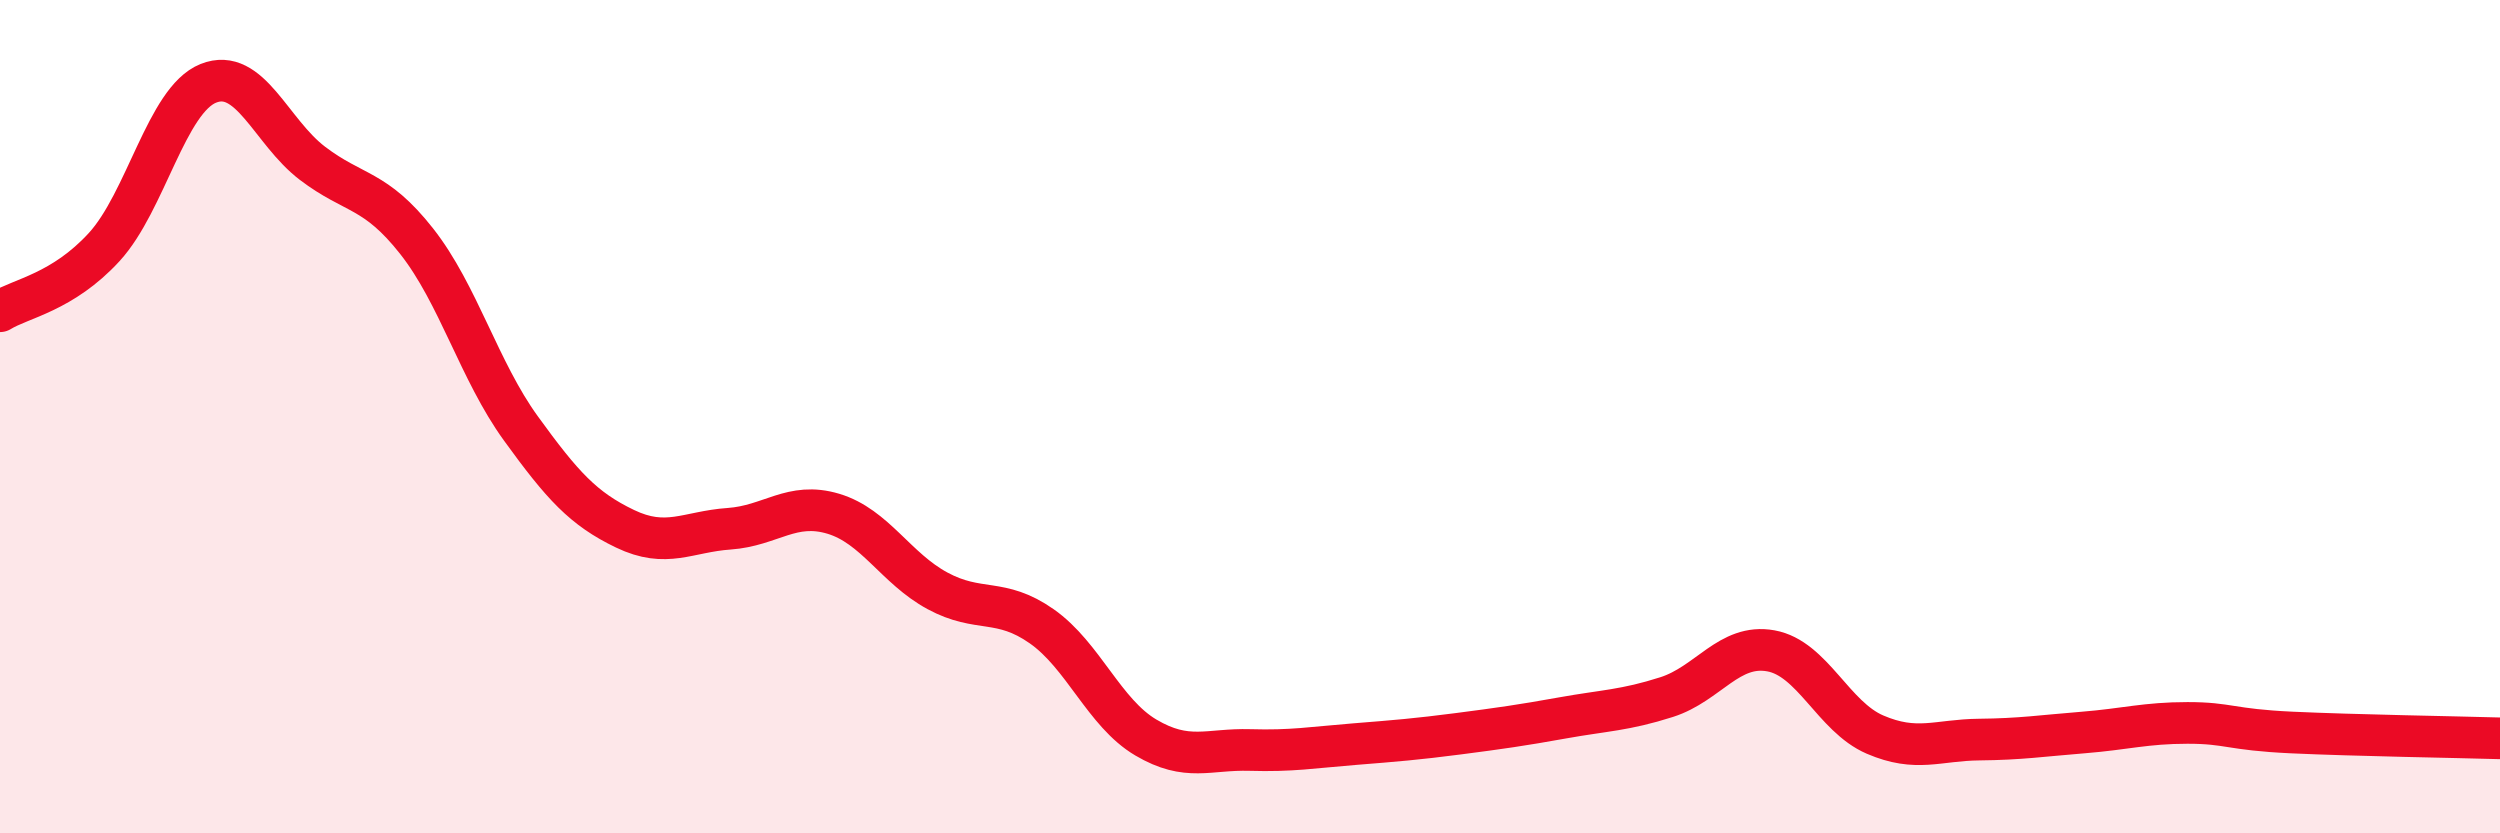
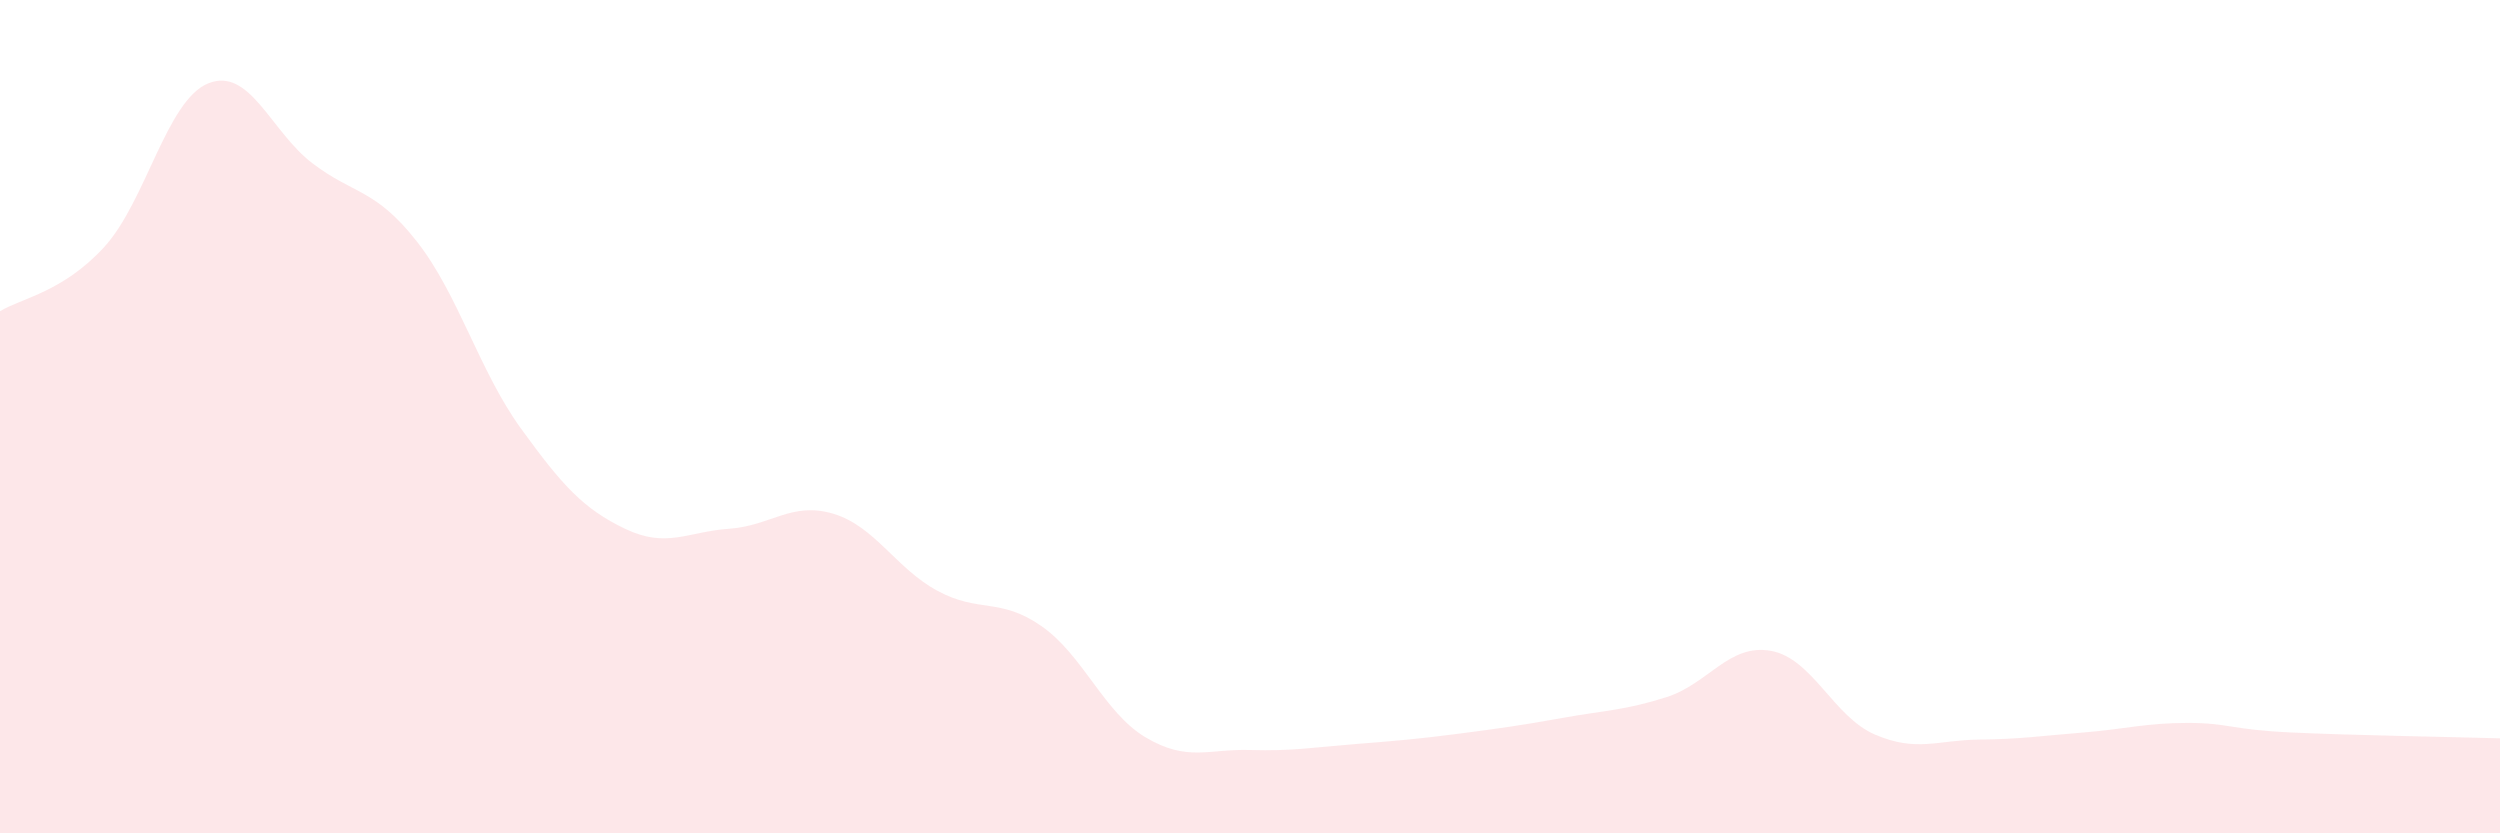
<svg xmlns="http://www.w3.org/2000/svg" width="60" height="20" viewBox="0 0 60 20">
  <path d="M 0,7.47 C 0.5,7.16 1.5,7.02 2.5,5.93 C 3.5,4.84 4,2.4 5,2 C 6,1.6 6.5,3.16 7.5,3.92 C 8.5,4.68 9,4.52 10,5.79 C 11,7.06 11.5,8.9 12.5,10.28 C 13.5,11.66 14,12.21 15,12.69 C 16,13.17 16.5,12.76 17.5,12.69 C 18.5,12.62 19,12.03 20,12.33 C 21,12.63 21.5,13.64 22.5,14.18 C 23.5,14.72 24,14.33 25,15.03 C 26,15.73 26.5,17.11 27.5,17.7 C 28.5,18.29 29,17.97 30,18 C 31,18.03 31.5,17.94 32.5,17.86 C 33.5,17.78 34,17.74 35,17.61 C 36,17.48 36.5,17.41 37.5,17.23 C 38.5,17.05 39,17.05 40,16.73 C 41,16.41 41.5,15.44 42.5,15.62 C 43.5,15.8 44,17.2 45,17.63 C 46,18.06 46.5,17.76 47.5,17.75 C 48.5,17.74 49,17.66 50,17.58 C 51,17.5 51.5,17.35 52.5,17.35 C 53.5,17.35 53.5,17.51 55,17.58 C 56.5,17.65 59,17.69 60,17.72L60 20L0 20Z" fill="#EB0A25" opacity="0.1" stroke-linecap="round" stroke-linejoin="round" />
-   <path d="M 0,7.47 C 0.5,7.16 1.5,7.02 2.5,5.93 C 3.5,4.84 4,2.4 5,2 C 6,1.6 6.5,3.16 7.5,3.92 C 8.5,4.68 9,4.52 10,5.79 C 11,7.06 11.5,8.9 12.5,10.28 C 13.5,11.66 14,12.21 15,12.69 C 16,13.17 16.5,12.76 17.5,12.69 C 18.5,12.62 19,12.03 20,12.33 C 21,12.63 21.5,13.64 22.5,14.18 C 23.5,14.72 24,14.33 25,15.03 C 26,15.73 26.5,17.11 27.5,17.7 C 28.5,18.29 29,17.97 30,18 C 31,18.03 31.5,17.94 32.5,17.86 C 33.5,17.78 34,17.74 35,17.61 C 36,17.48 36.5,17.41 37.5,17.23 C 38.5,17.05 39,17.05 40,16.73 C 41,16.41 41.5,15.44 42.5,15.62 C 43.5,15.8 44,17.2 45,17.63 C 46,18.06 46.5,17.76 47.5,17.75 C 48.5,17.74 49,17.66 50,17.58 C 51,17.5 51.5,17.35 52.5,17.35 C 53.5,17.35 53.5,17.51 55,17.58 C 56.5,17.65 59,17.69 60,17.72" stroke="#EB0A25" stroke-width="1" fill="none" stroke-linecap="round" stroke-linejoin="round" />
</svg>